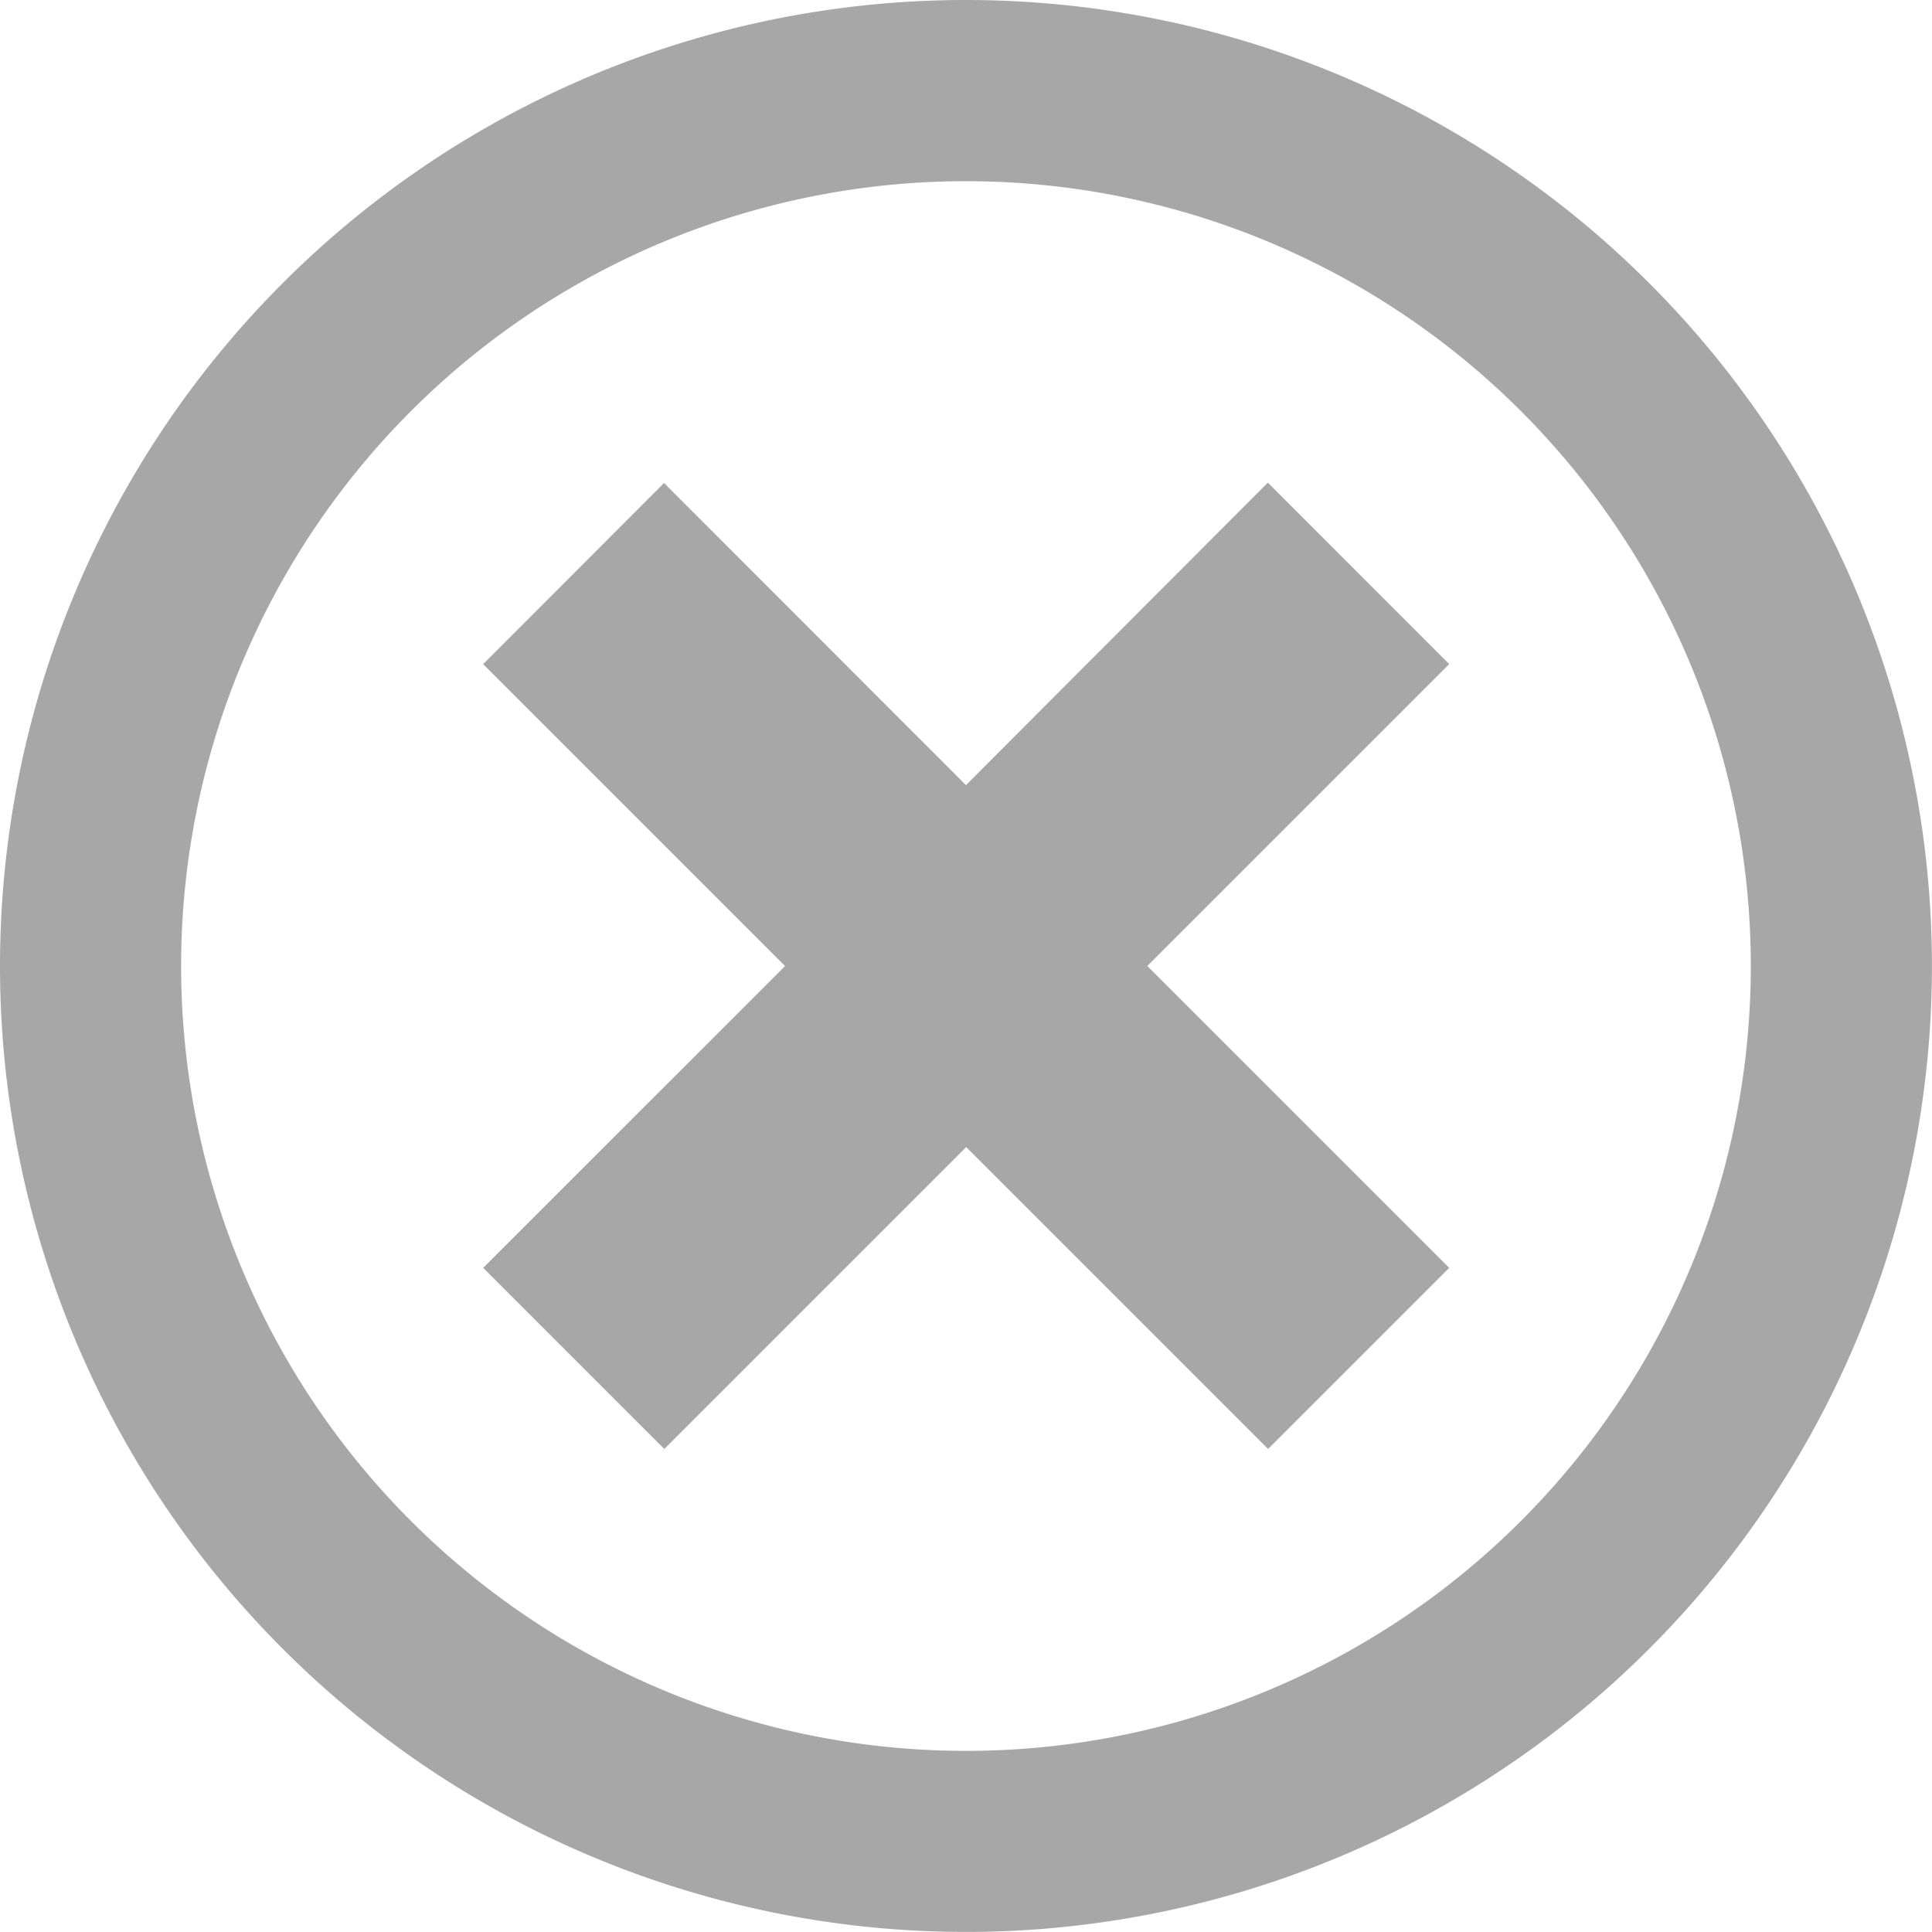
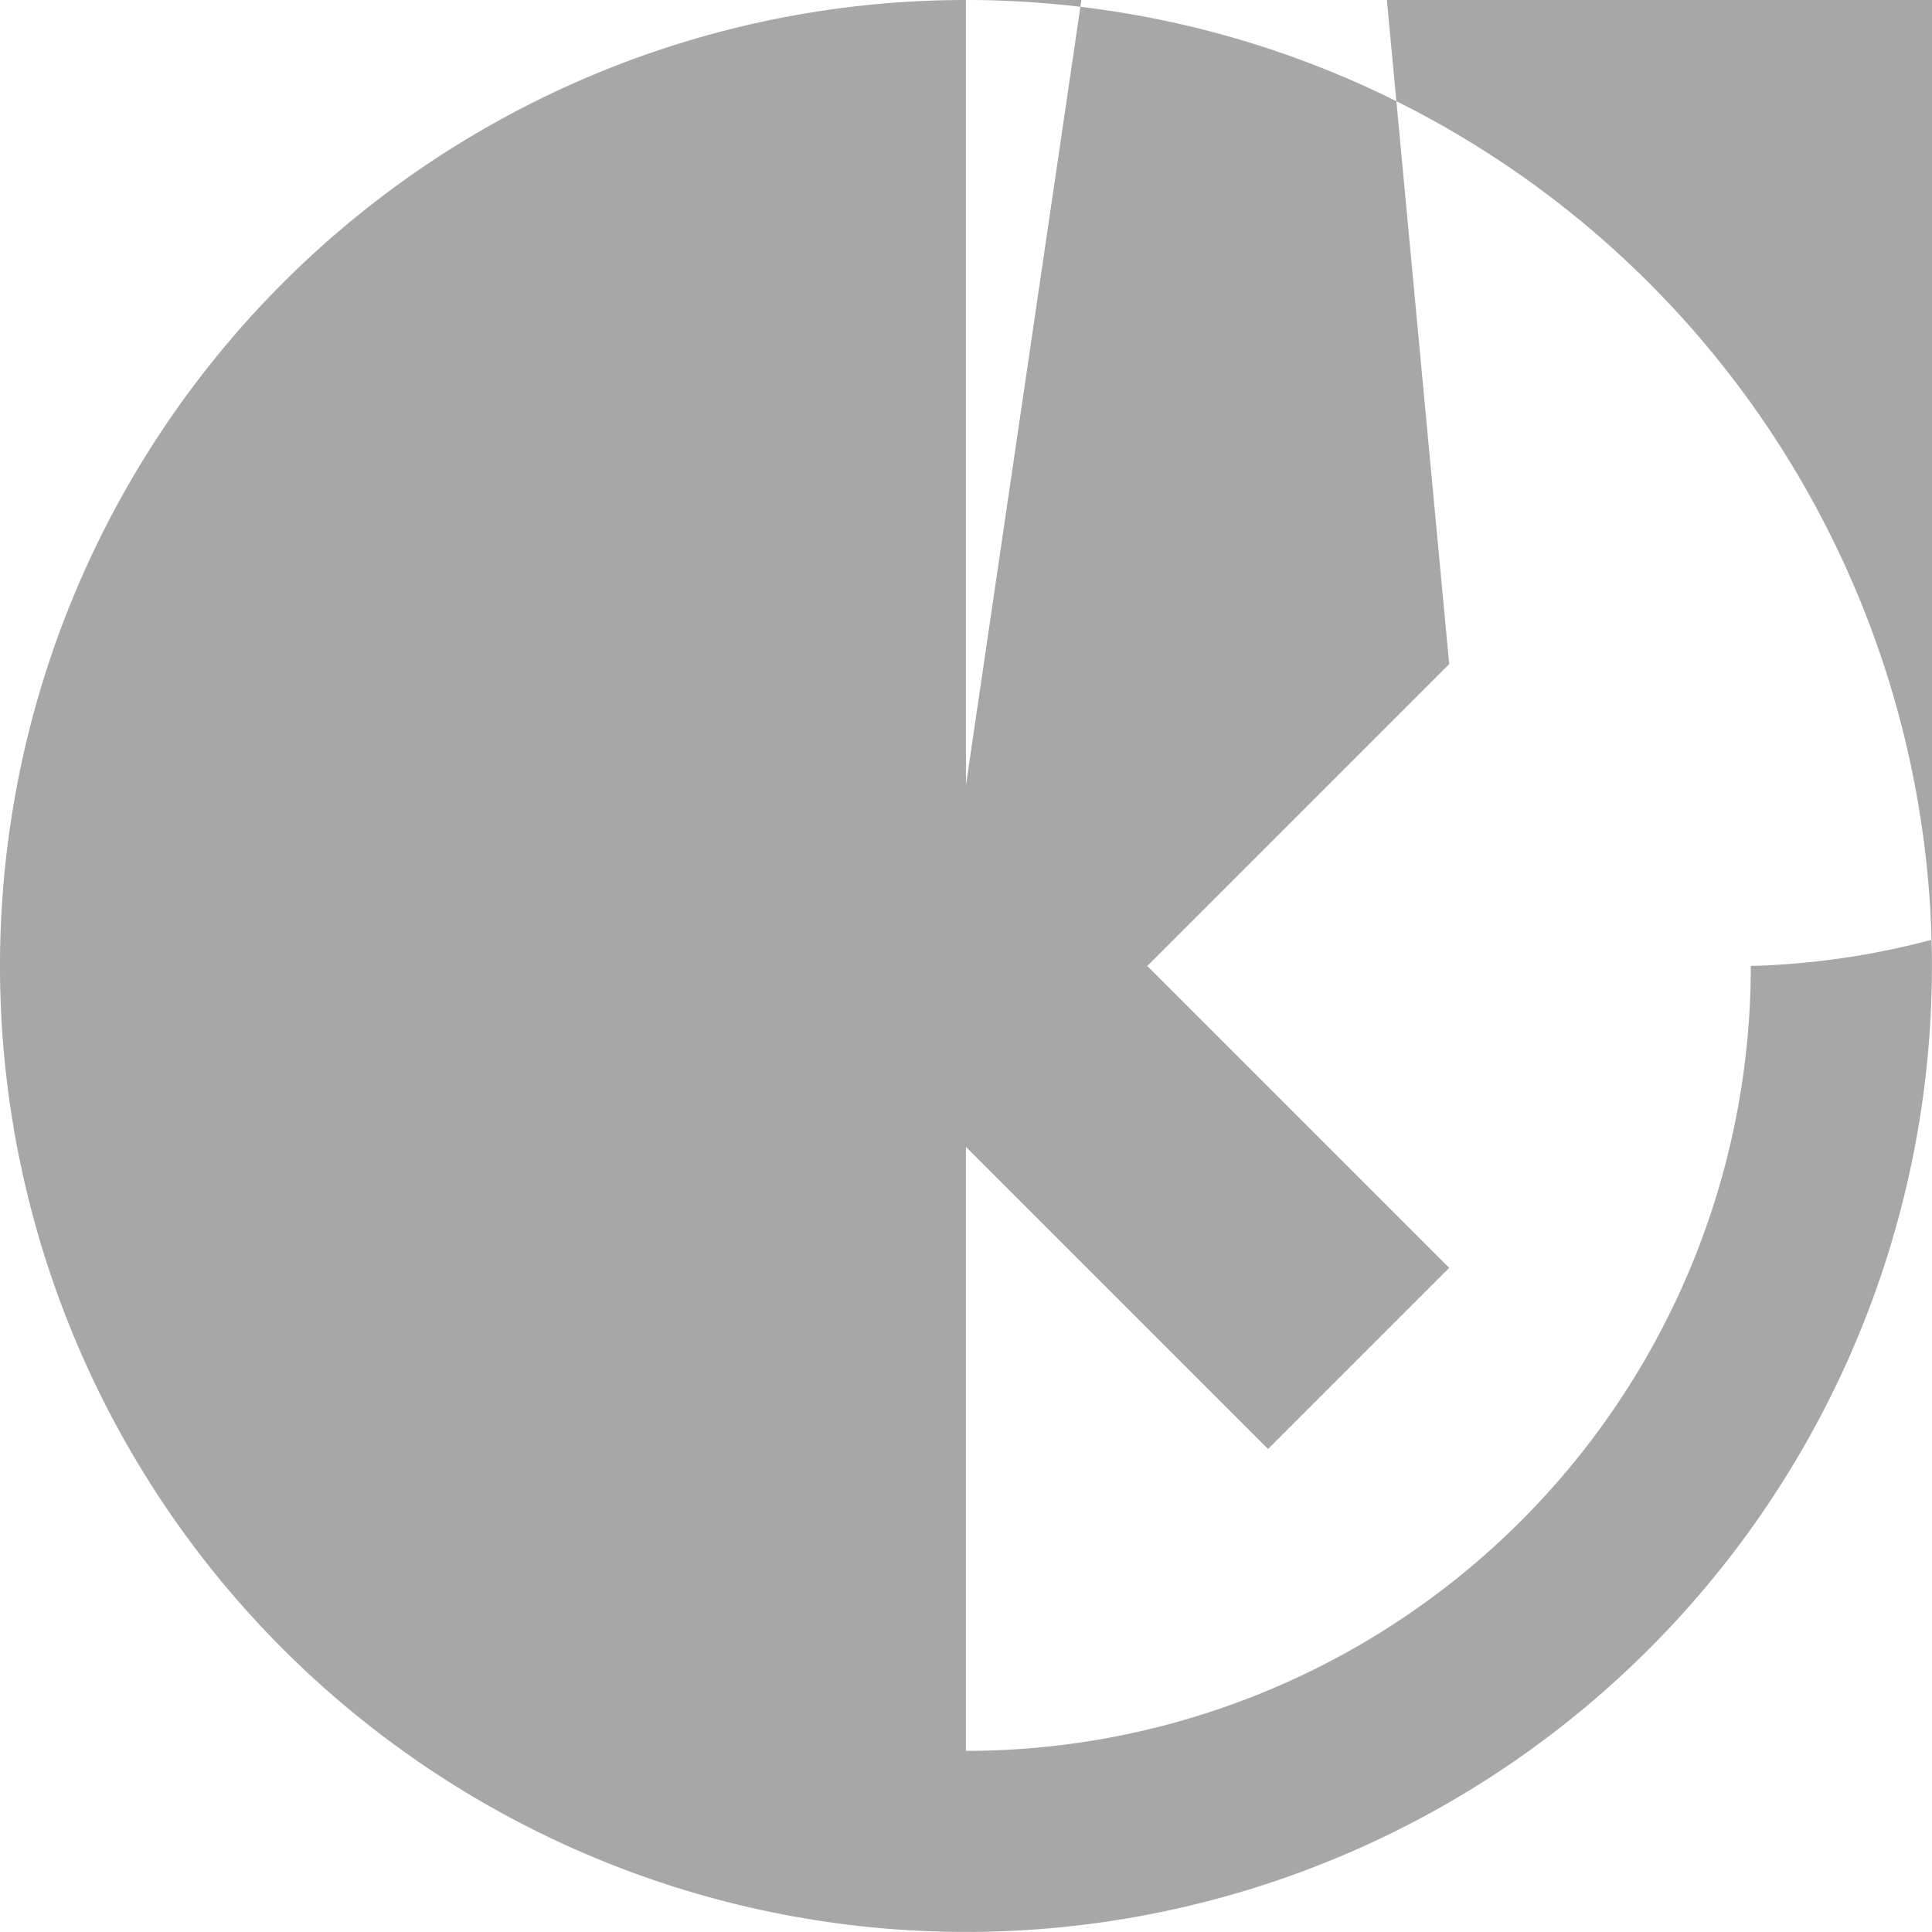
<svg xmlns="http://www.w3.org/2000/svg" width="26.507" height="26.507" viewBox="0 0 26.507 26.507">
-   <path id="Icon_metro-cancel" data-name="Icon metro-cancel" d="M15.824,1.928A13.253,13.253,0,1,0,29.077,15.181,13.253,13.253,0,0,0,15.824,1.928Zm0,24.022A10.768,10.768,0,1,1,26.592,15.181,10.768,10.768,0,0,1,15.824,25.95Zm4.142-17.4L15.824,12.7,11.682,8.555,9.2,11.04l4.142,4.142L9.2,19.323l2.485,2.485,4.142-4.142,4.142,4.142,2.485-2.485-4.142-4.142,4.142-4.142Z" transform="translate(-2.571 -1.928)" fill="#a7a7a7" />
+   <path id="Icon_metro-cancel" data-name="Icon metro-cancel" d="M15.824,1.928A13.253,13.253,0,1,0,29.077,15.181,13.253,13.253,0,0,0,15.824,1.928ZA10.768,10.768,0,1,1,26.592,15.181,10.768,10.768,0,0,1,15.824,25.95Zm4.142-17.4L15.824,12.7,11.682,8.555,9.2,11.04l4.142,4.142L9.2,19.323l2.485,2.485,4.142-4.142,4.142,4.142,2.485-2.485-4.142-4.142,4.142-4.142Z" transform="translate(-2.571 -1.928)" fill="#a7a7a7" />
</svg>